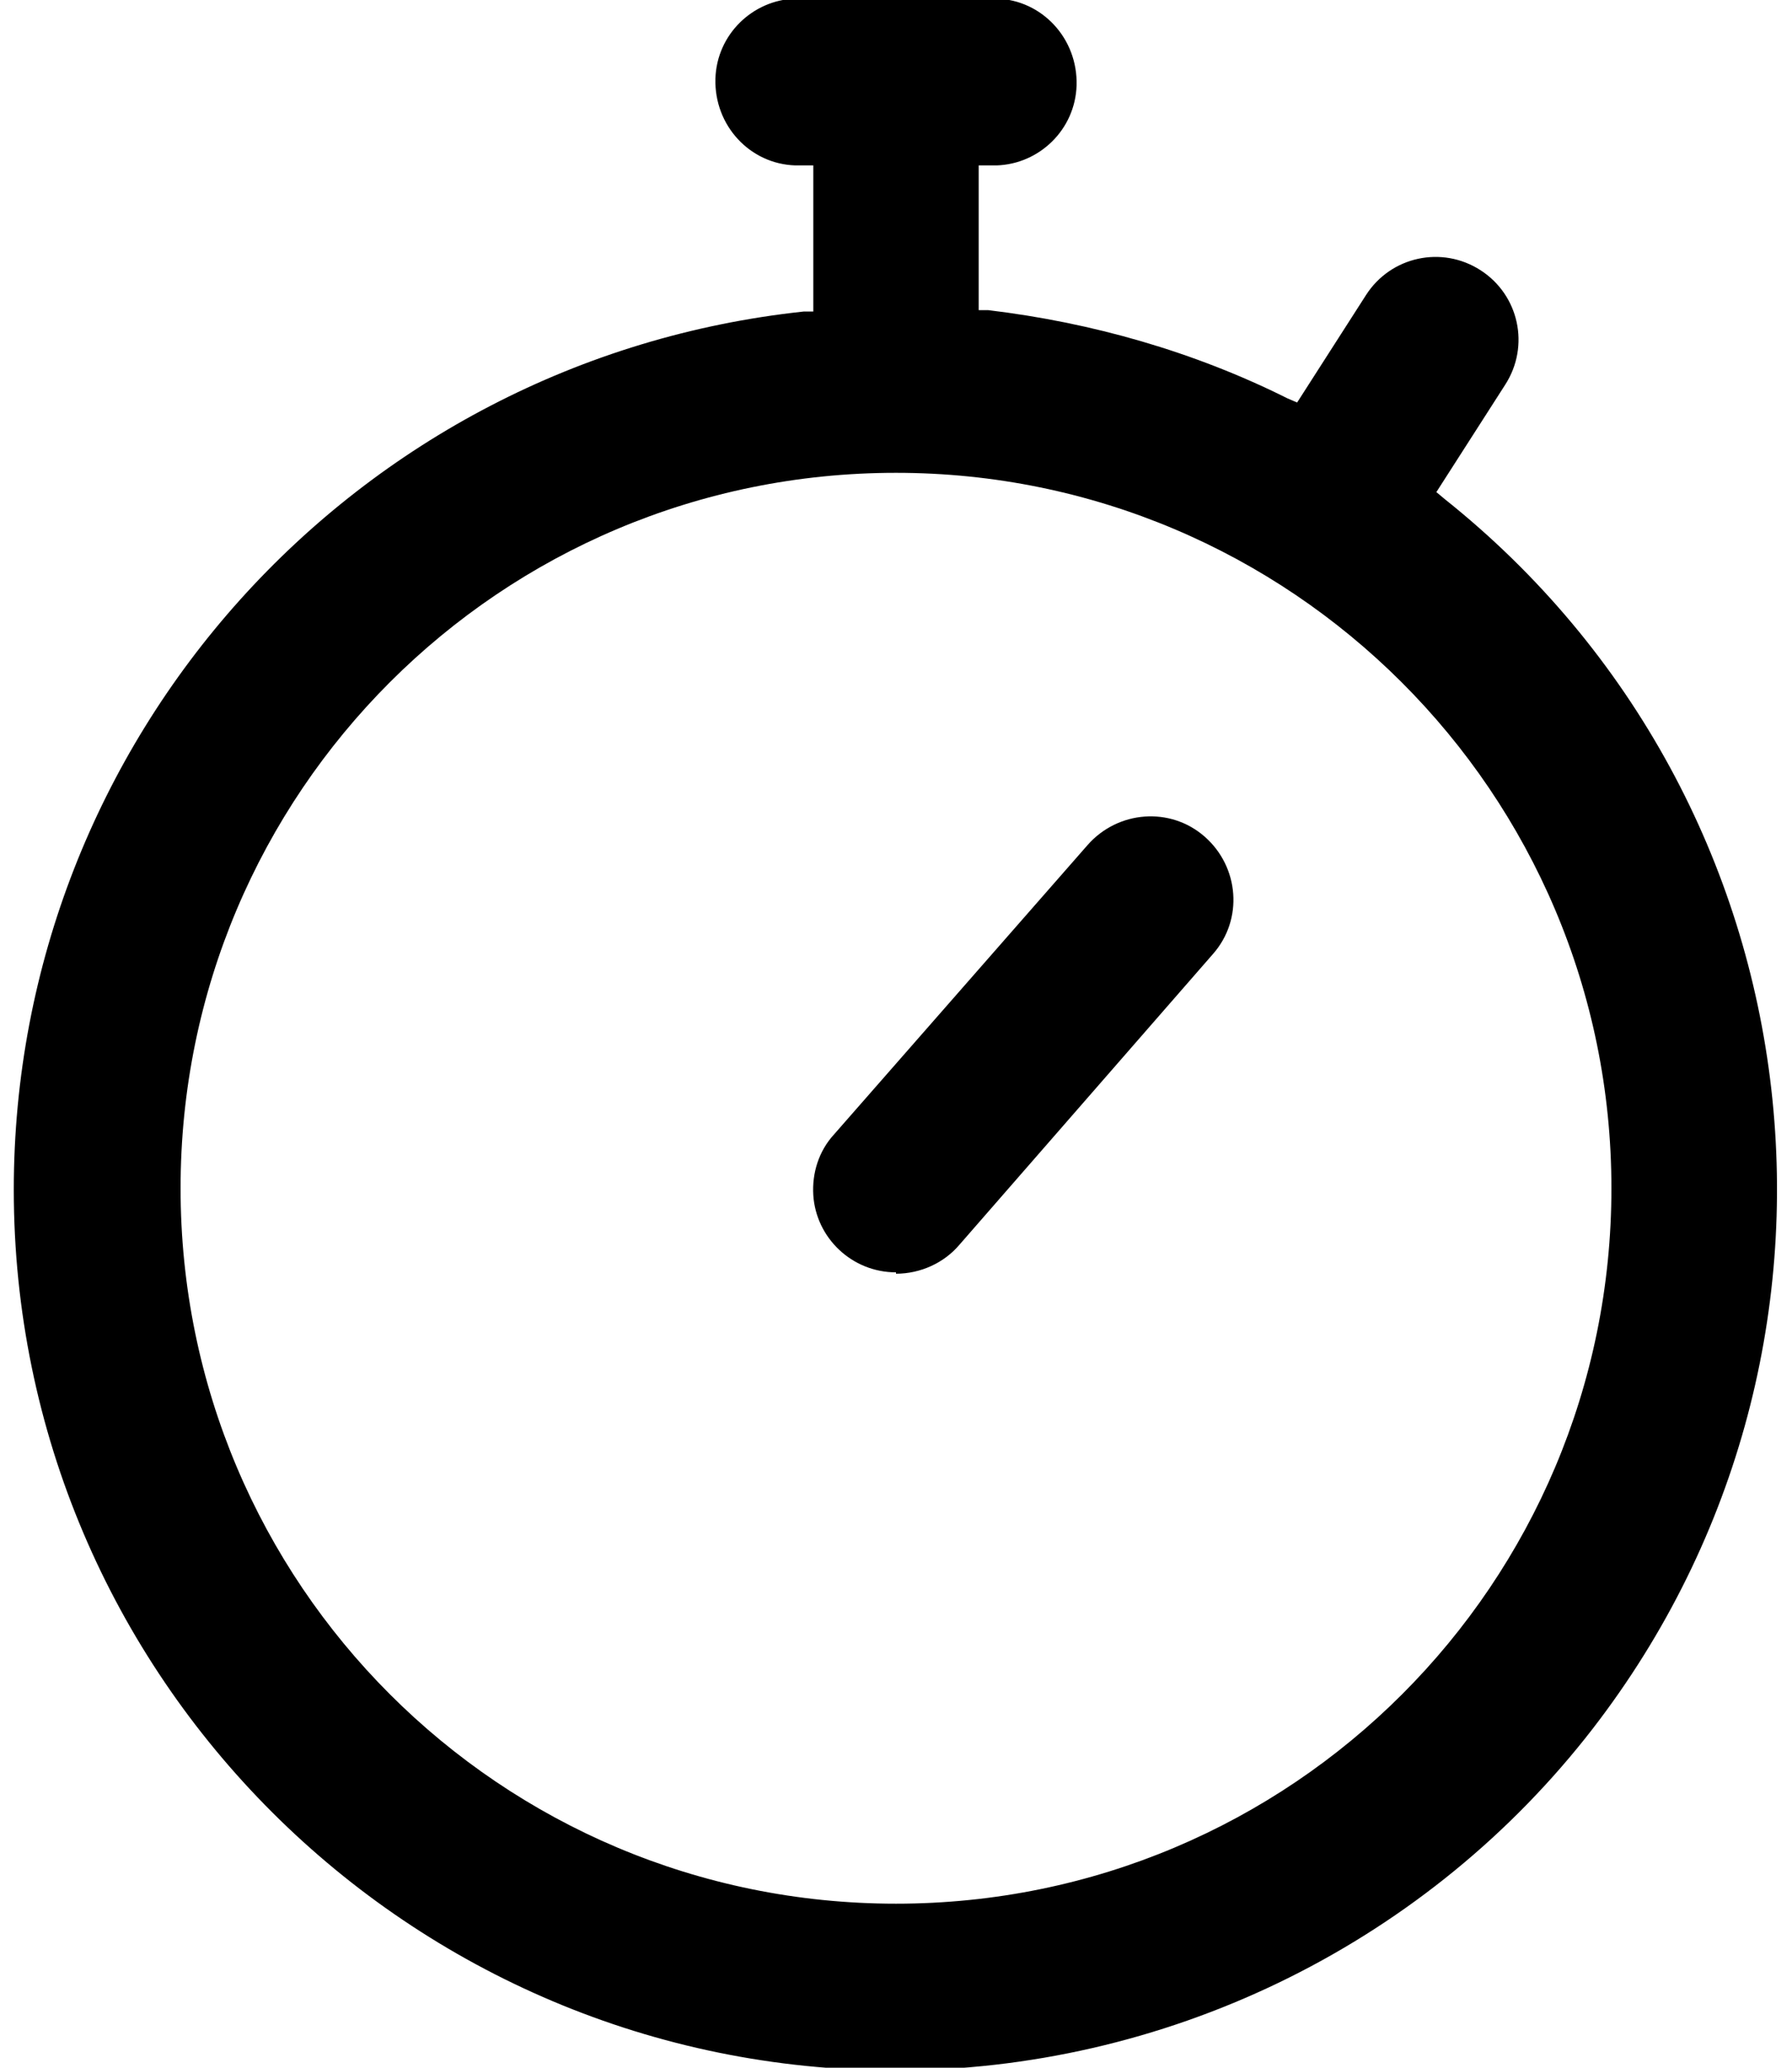
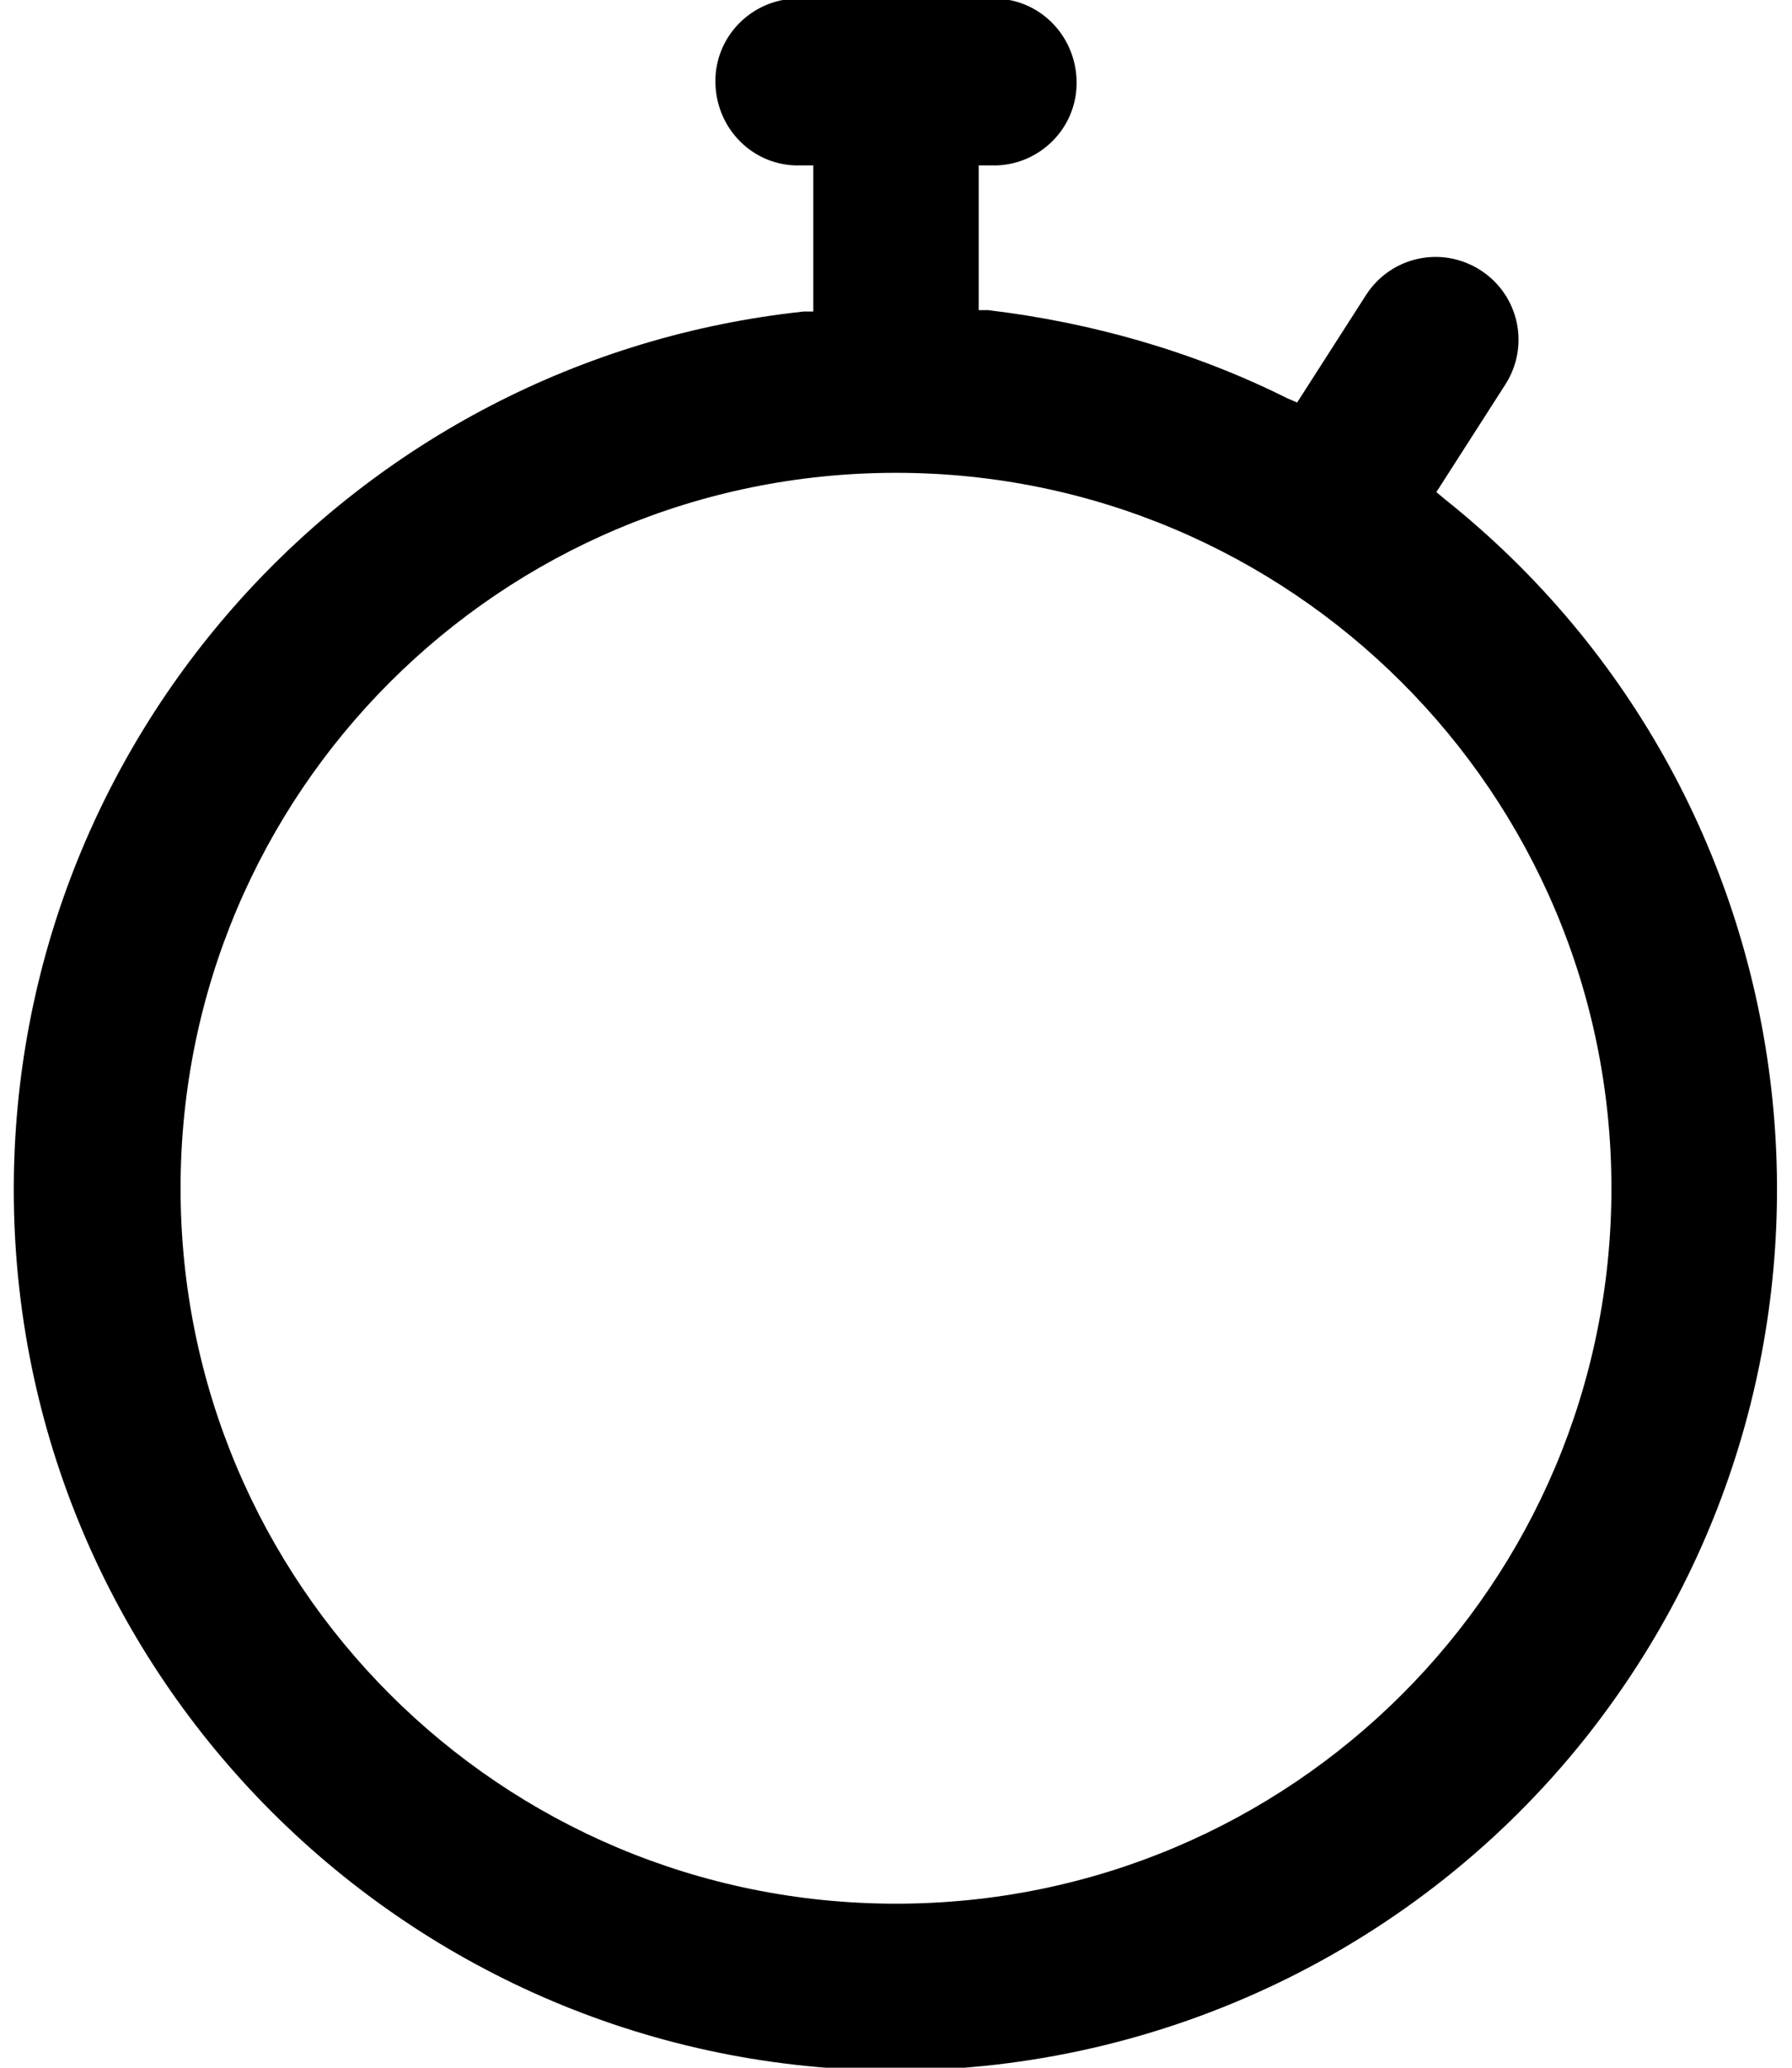
<svg xmlns="http://www.w3.org/2000/svg" id="Layer_1" data-name="Layer 1" viewBox="0 0 13 15">
  <defs>
    <style>
      .cls-1 {
        fill: #000;
        stroke-width: 0px;
      }
    </style>
  </defs>
  <g id="Group_25" data-name="Group 25">
    <path id="Subtraction_1" data-name="Subtraction 1" class="cls-1" d="M6.5,15.02c-3.53,0-6.4-2.86-6.4-6.39,0-3.27,2.47-6.02,5.73-6.37h.07v-1.06h-.13c-.33-.01-.59-.29-.58-.63.01-.32.27-.57.58-.58h1.46c.33.01.59.29.58.63-.01.32-.27.57-.58.58h-.13v1.05h.07c.75.09,1.49.3,2.17.64l.07.03.5-.78c.18-.28.55-.36.83-.18.28.18.36.55.18.83l-.5.78.06.05c2.76,2.2,3.22,6.22,1.02,8.99-1.21,1.52-3.06,2.41-5.01,2.41ZM6.5,3.43c-2.87,0-5.19,2.32-5.19,5.19,0,2.87,2.32,5.19,5.19,5.19,2.87,0,5.19-2.32,5.19-5.19h0c0-2.87-2.33-5.19-5.19-5.19Z" />
-     <path id="Subtraction_2" data-name="Subtraction 2" class="cls-1" d="M6.5,9.23c-.32,0-.58-.25-.6-.56-.01-.16.04-.32.15-.44l1.84-2.1c.22-.25.6-.28.85-.06,0,0,0,0,0,0,.25.22.28.6.06.85l-1.84,2.11c-.11.13-.28.21-.46.21Z" />
  </g>
</svg>